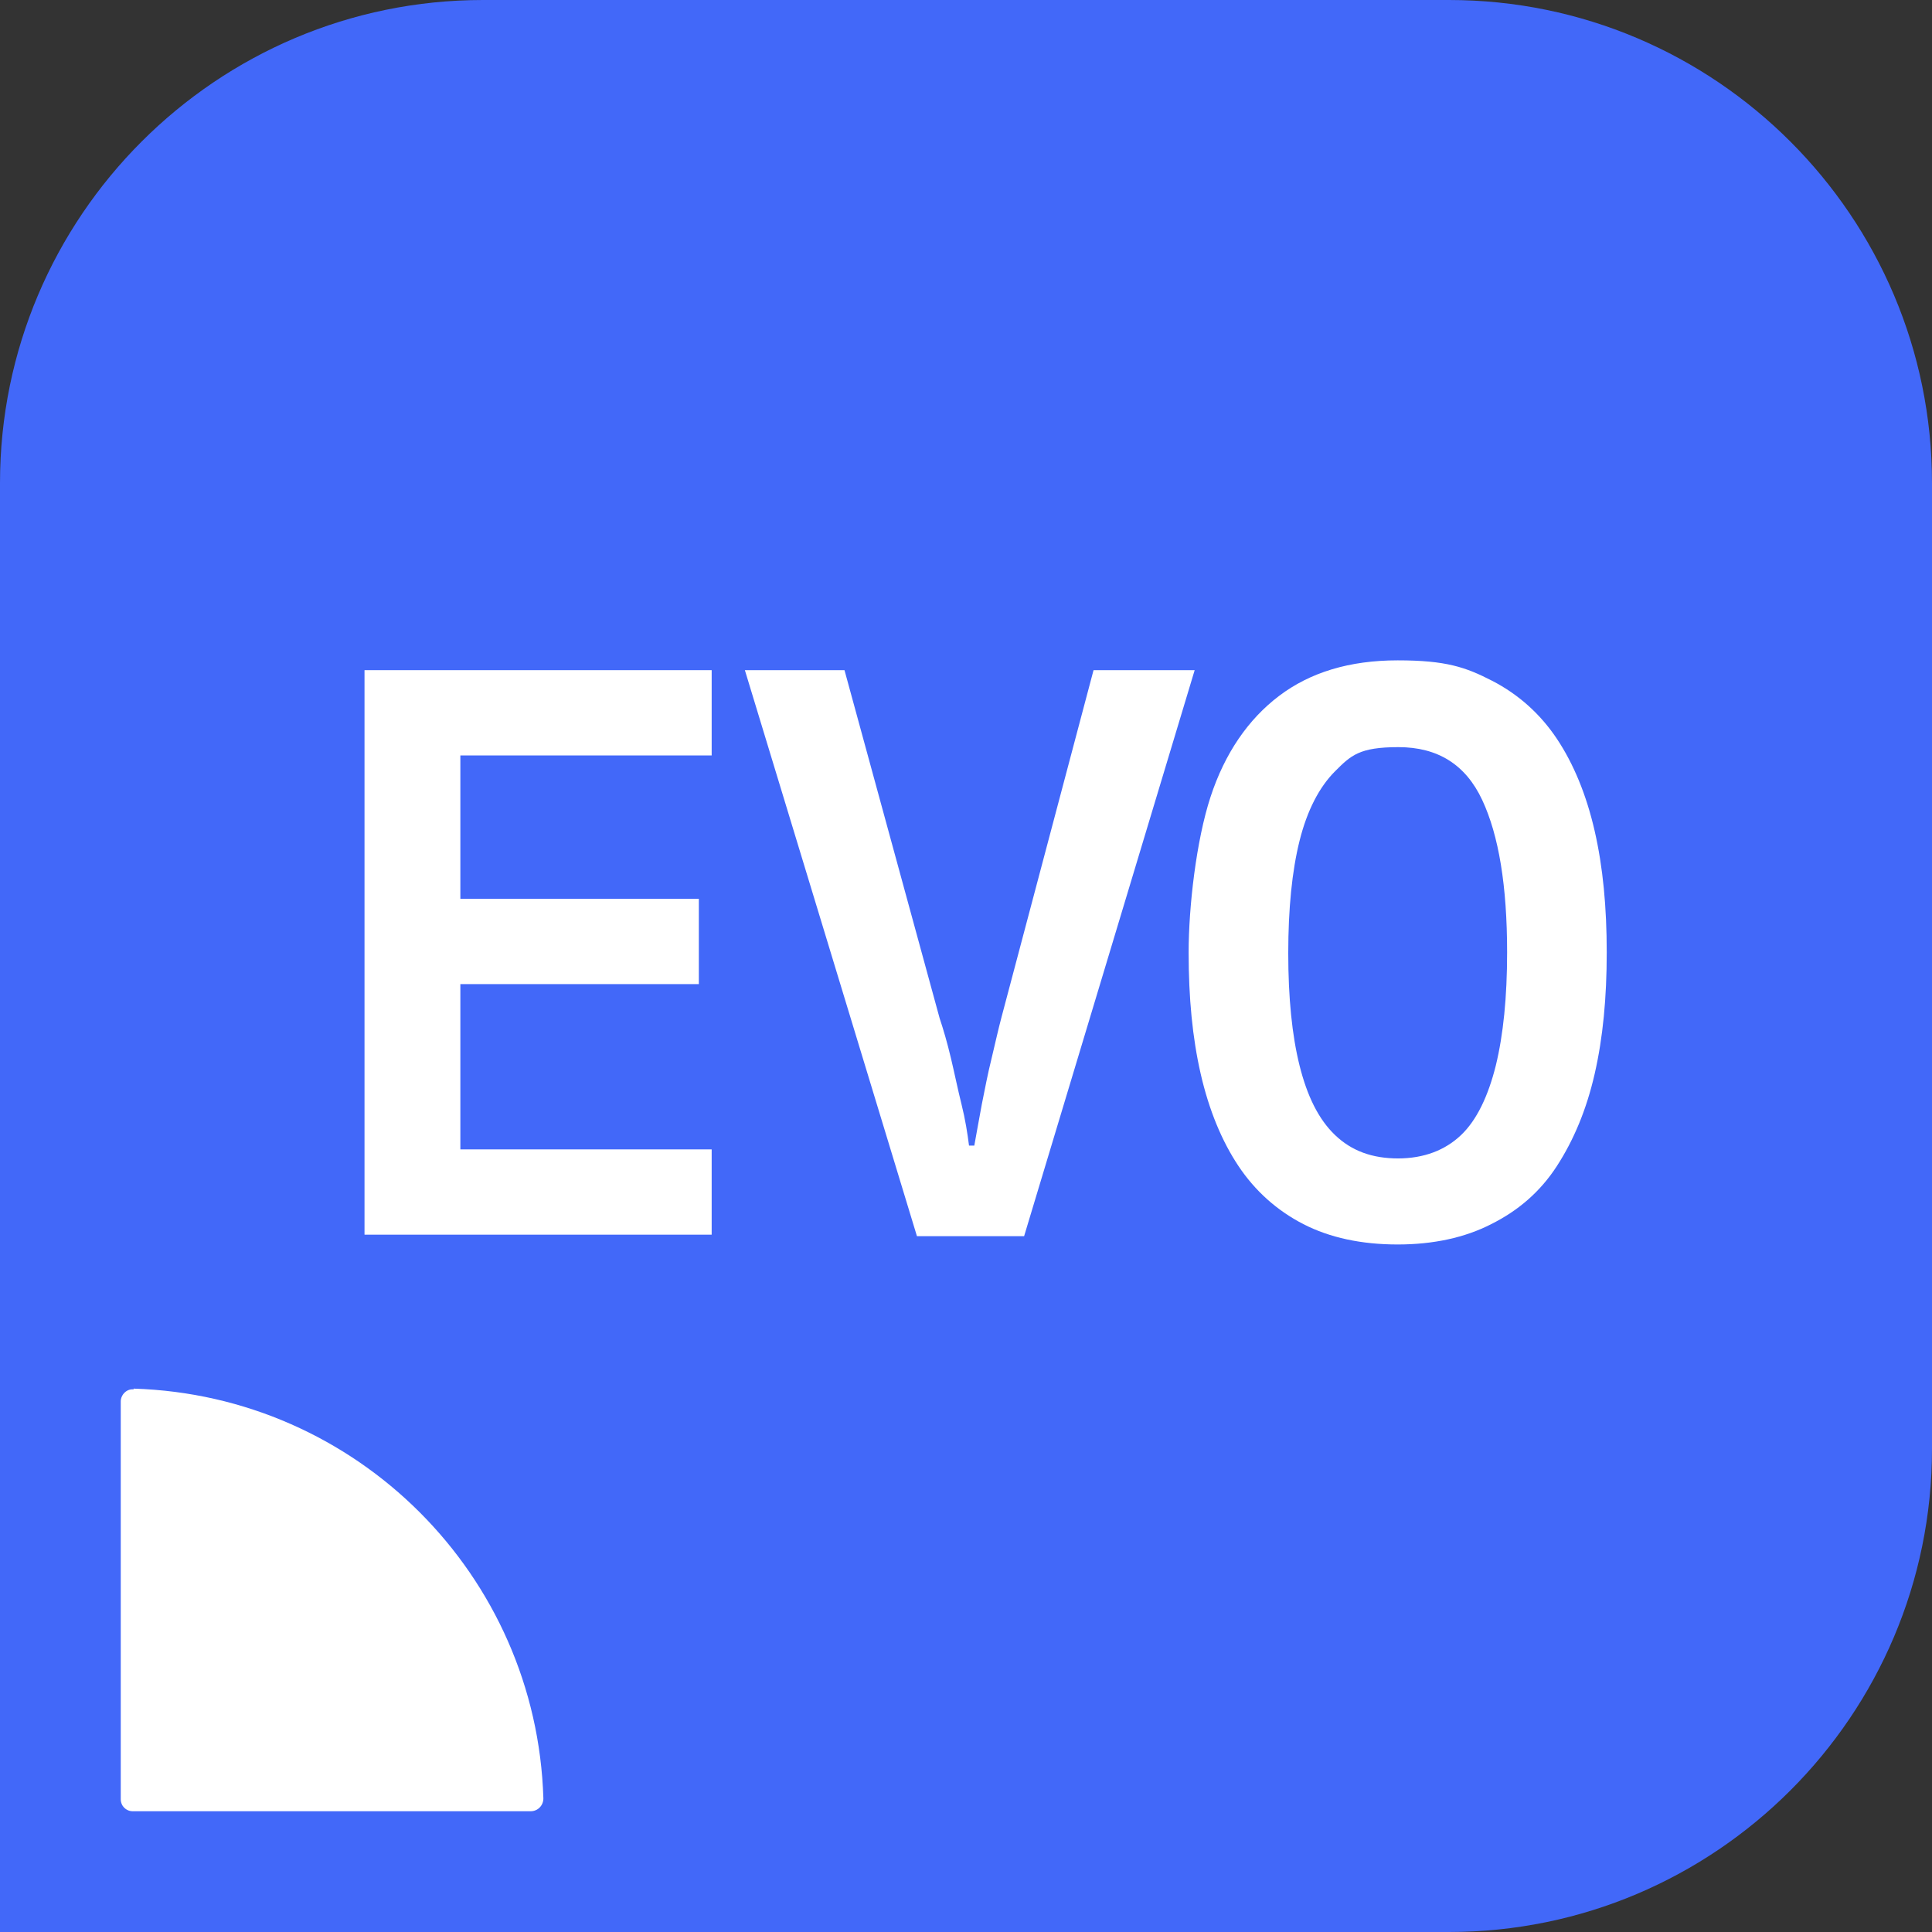
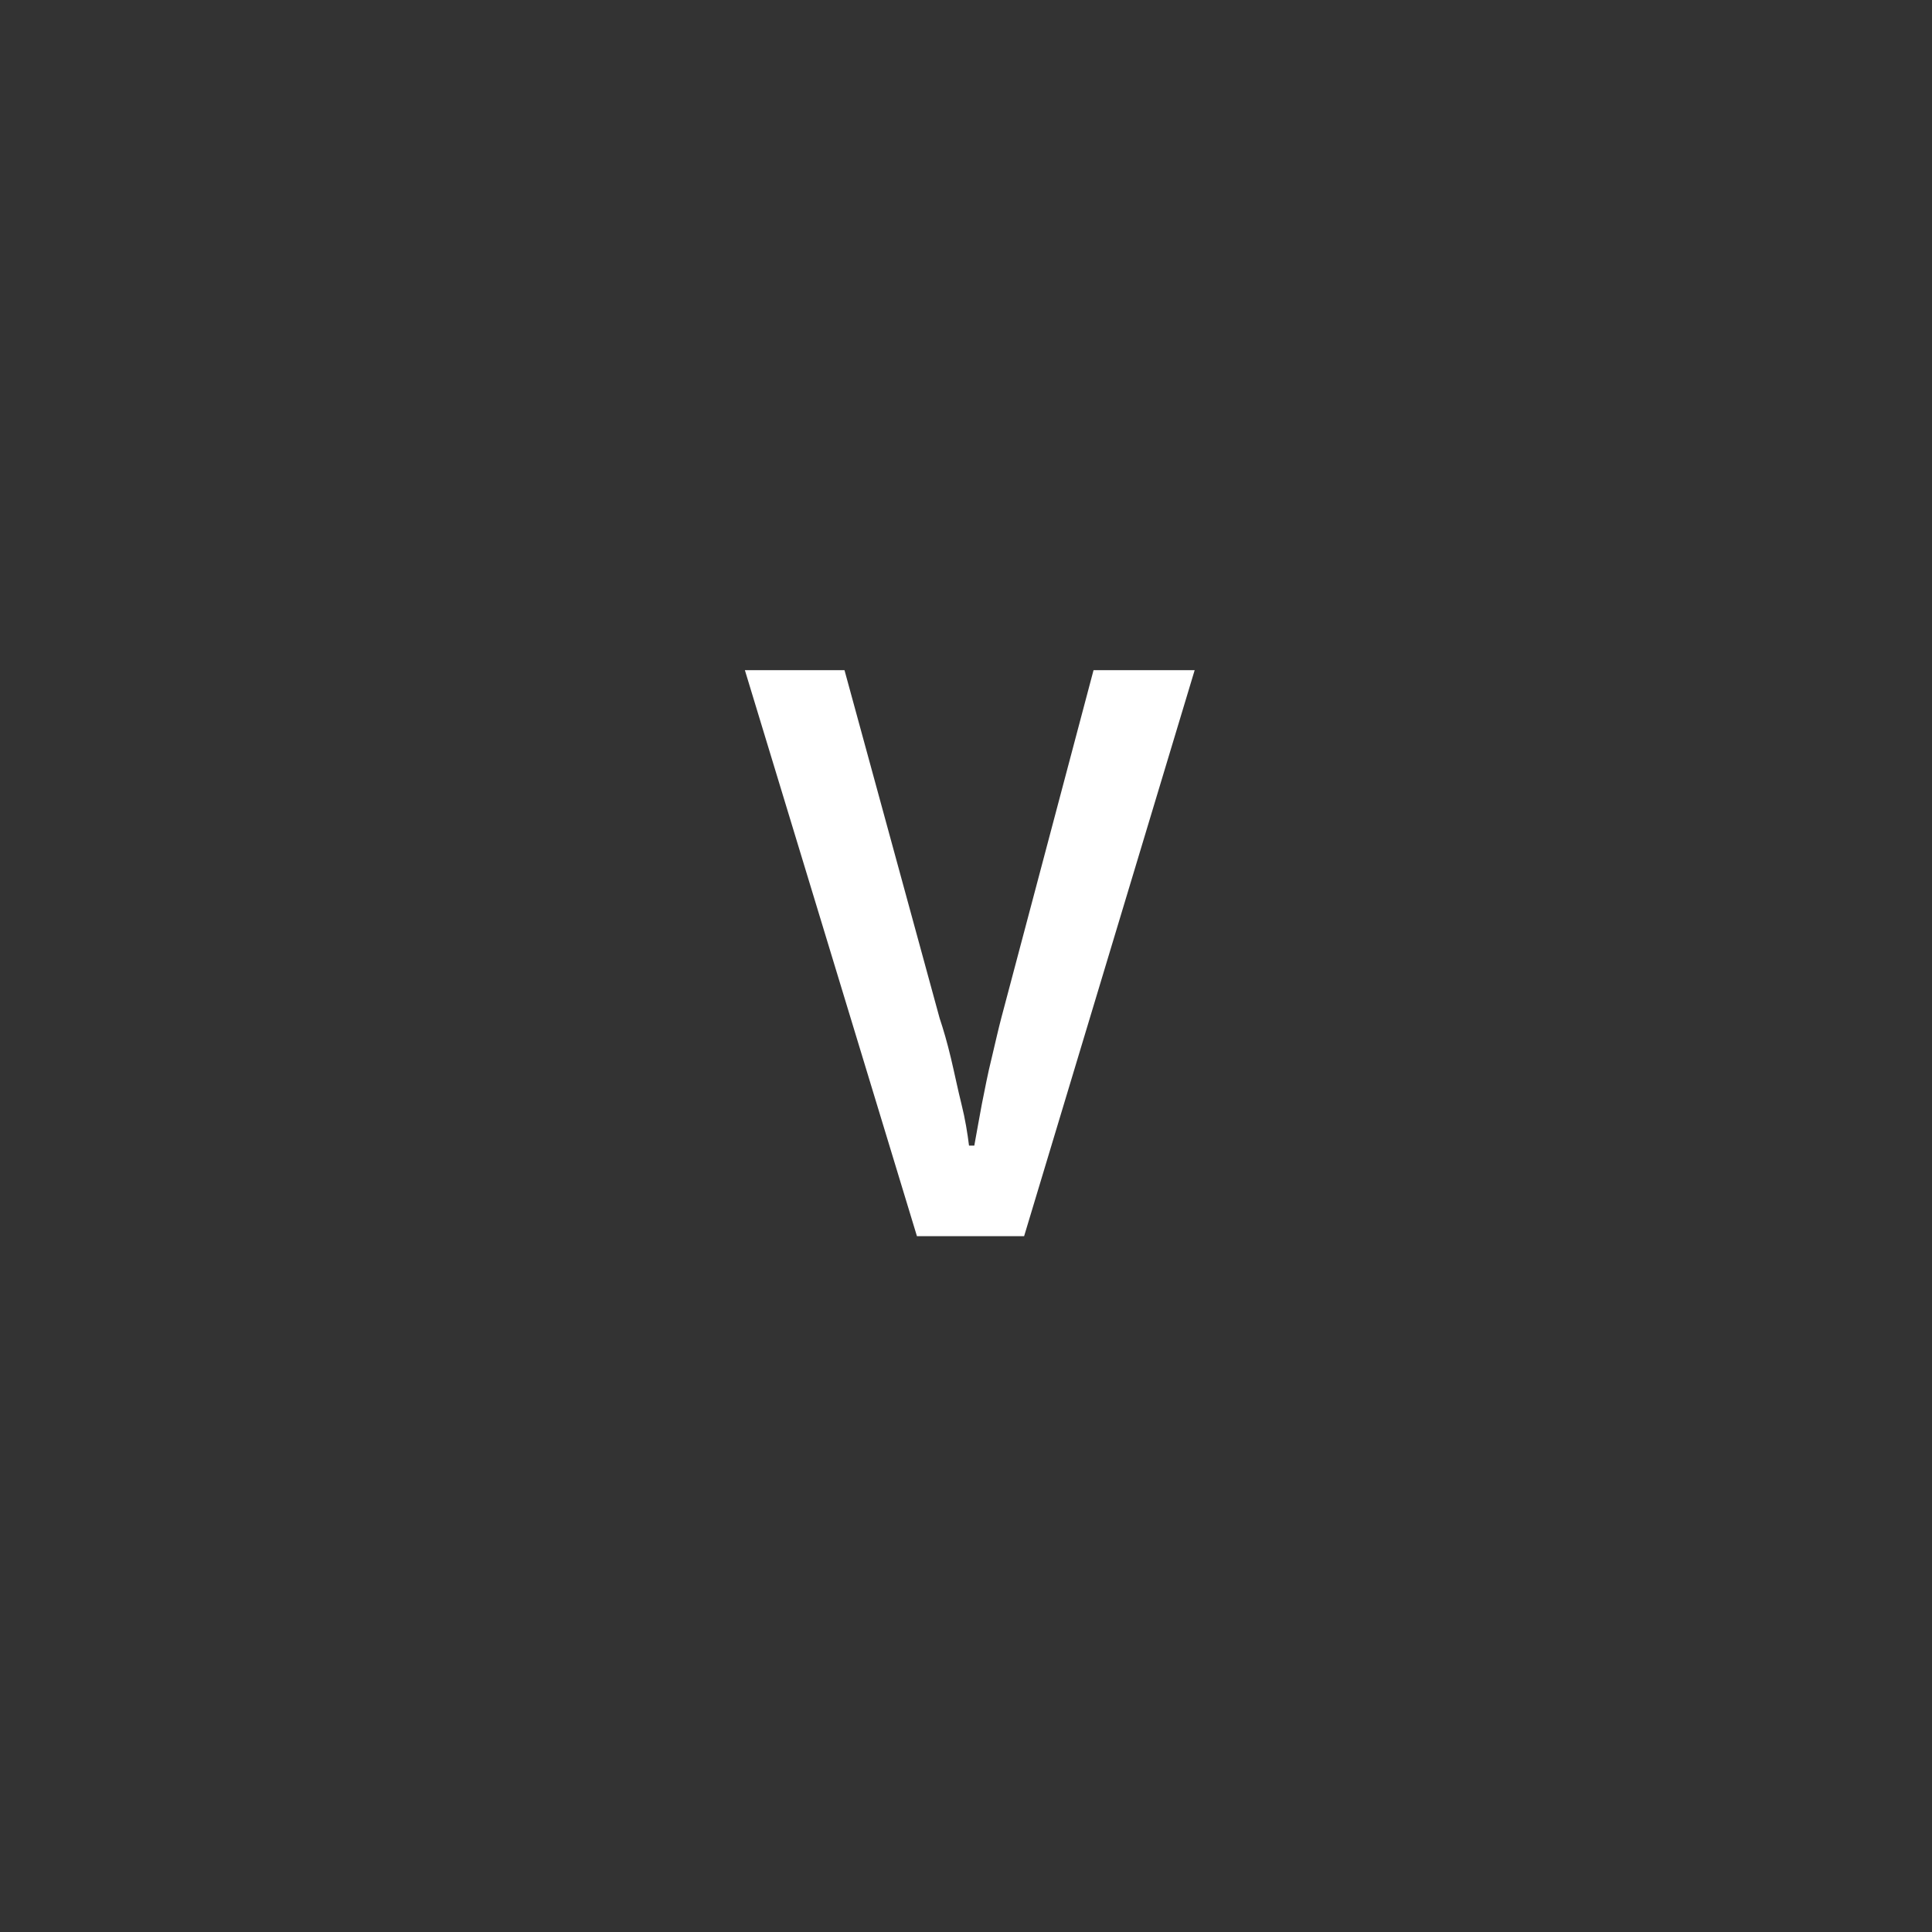
<svg xmlns="http://www.w3.org/2000/svg" id="icons_COLOUR" data-name="icons COLOUR" version="1.1" viewBox="0 0 256 256">
  <rect x="0" y="0" width="256" height="256" fill="#333333" stroke="none" />
  <defs>
    <style>
      .cls-1 {
        fill: #4268f9;
      }

      .cls-1, .cls-2 {
        stroke-width: 0px;
      }

      .cls-2 {
        fill: #fff;
      }
    </style>
  </defs>
-   <path class="cls-1" d="M64,0h128c35.3,0,64,28.7,64,64v128c0,35.3-28.7,64-64,64H0V64C0,28.7,28.7,0,64,0Z" />
-   <path class="cls-2" d="M17.7,184c29.6.9,53.4,24.7,54.3,54.3,0,.9-.7,1.7-1.7,1.7H17.6c-.9,0-1.6-.7-1.6-1.6v-52.7c0-.9.8-1.7,1.7-1.6" />
  <g>
-     <path class="cls-2" d="M48.3,163.8v-75h46v11.3h-33.3v19h31.6v11.3h-31.6v21.9h33.3v11.3h-46Z" />
    <path class="cls-2" d="M121.5,163.8l-22.8-75h13.2l12.6,46.1c.5,1.5,1,3.2,1.5,5.3.5,2.1.9,4.1,1.4,6.1s.8,3.9,1,5.5h.7c.3-1.6.6-3.4,1-5.5.4-2,.8-4.1,1.3-6.1.5-2.1.9-3.9,1.3-5.4l12.2-46h13.4l-22.6,75h-14.3,0Z" />
-     <path class="cls-2" d="M185.2,164.9c-4.8,0-9-.9-12.5-2.7-3.5-1.8-6.4-4.4-8.6-7.7s-3.9-7.4-5-12.2c-1.1-4.8-1.6-10.1-1.6-16.1s1-14.8,2.9-20.6,5-10.3,9.1-13.4c4.1-3.1,9.3-4.7,15.7-4.7s9,.9,12.5,2.7c3.5,1.8,6.4,4.4,8.6,7.7s3.9,7.4,5,12.2c1.1,4.8,1.6,10.1,1.6,16.1s-.5,11.3-1.6,16.1c-1.1,4.8-2.8,8.8-5,12.2-2.2,3.4-5.1,5.9-8.7,7.7-3.5,1.8-7.7,2.7-12.4,2.7h0ZM185.2,153.5c3.5,0,6.3-1.1,8.4-3.1s3.6-5.2,4.6-9.2c1-4.1,1.5-9.1,1.5-15,0-8.8-1.1-15.5-3.3-20.2-2.2-4.7-5.9-7-11.1-7s-6.3,1.1-8.4,3.2c-2.1,2.1-3.7,5.2-4.7,9.2s-1.5,9-1.5,14.9.5,10.9,1.5,14.9,2.5,7.1,4.7,9.2,4.9,3.1,8.4,3.1Z" />
  </g>
</svg>